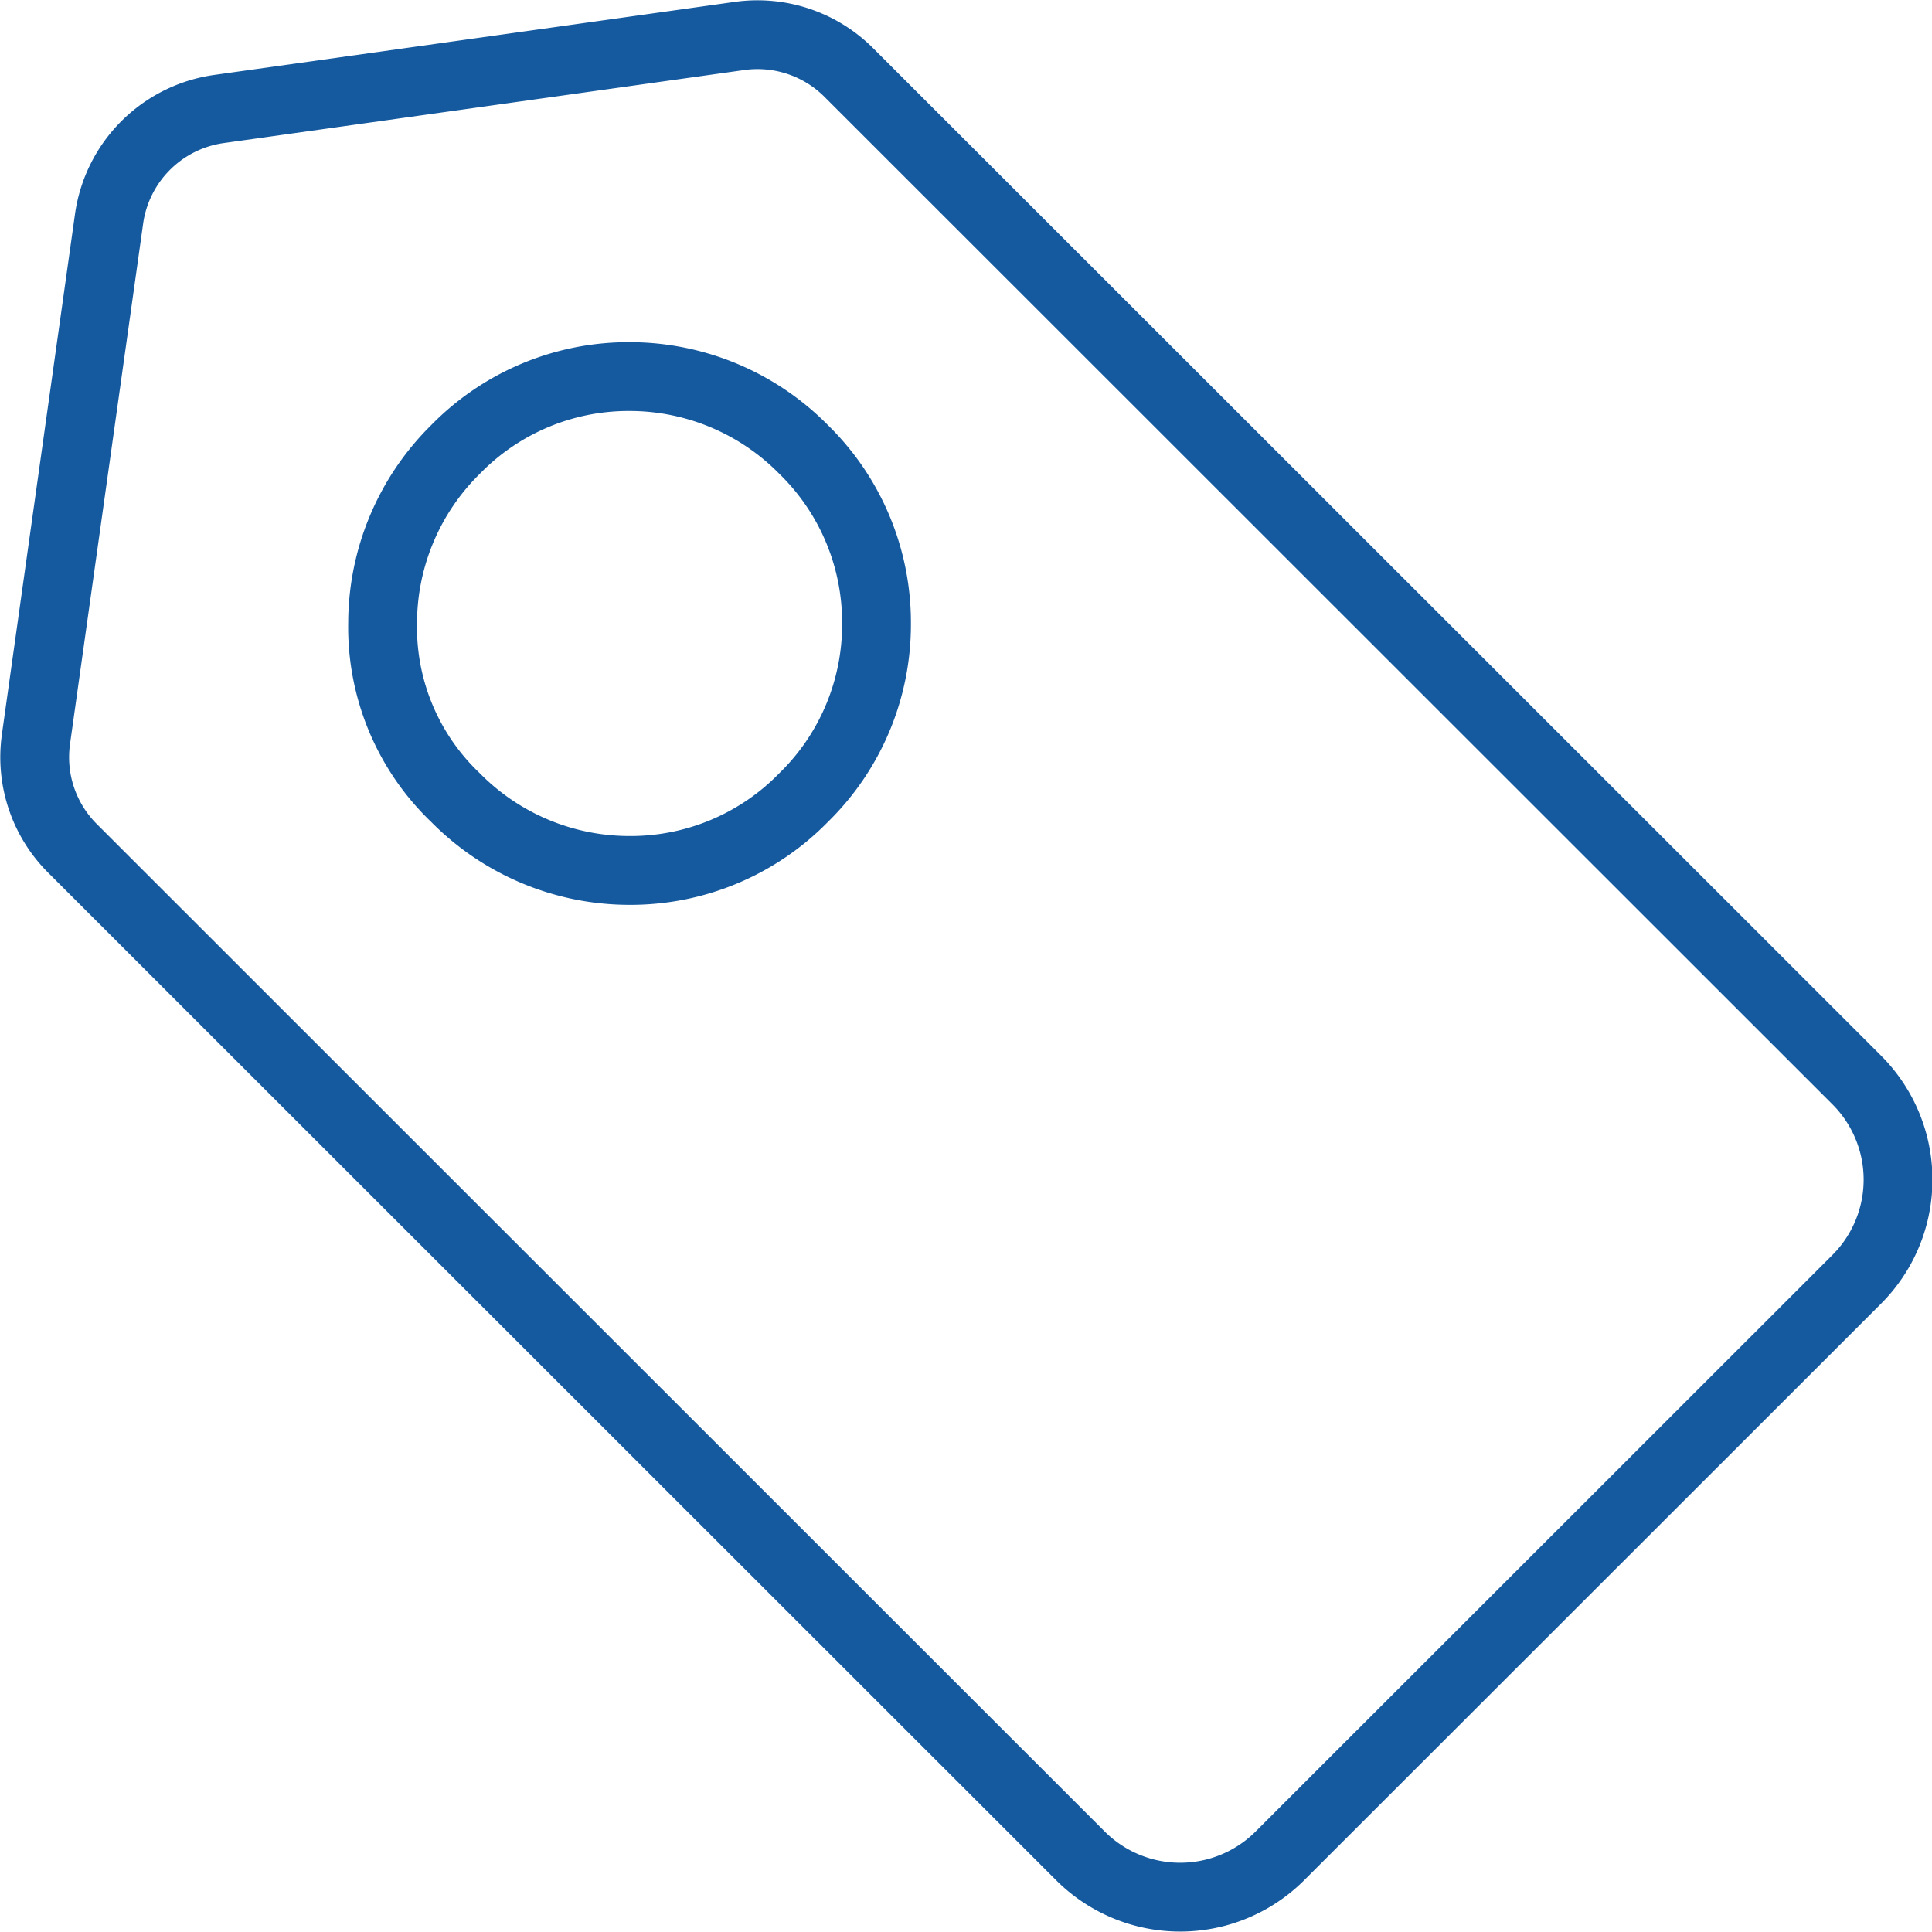
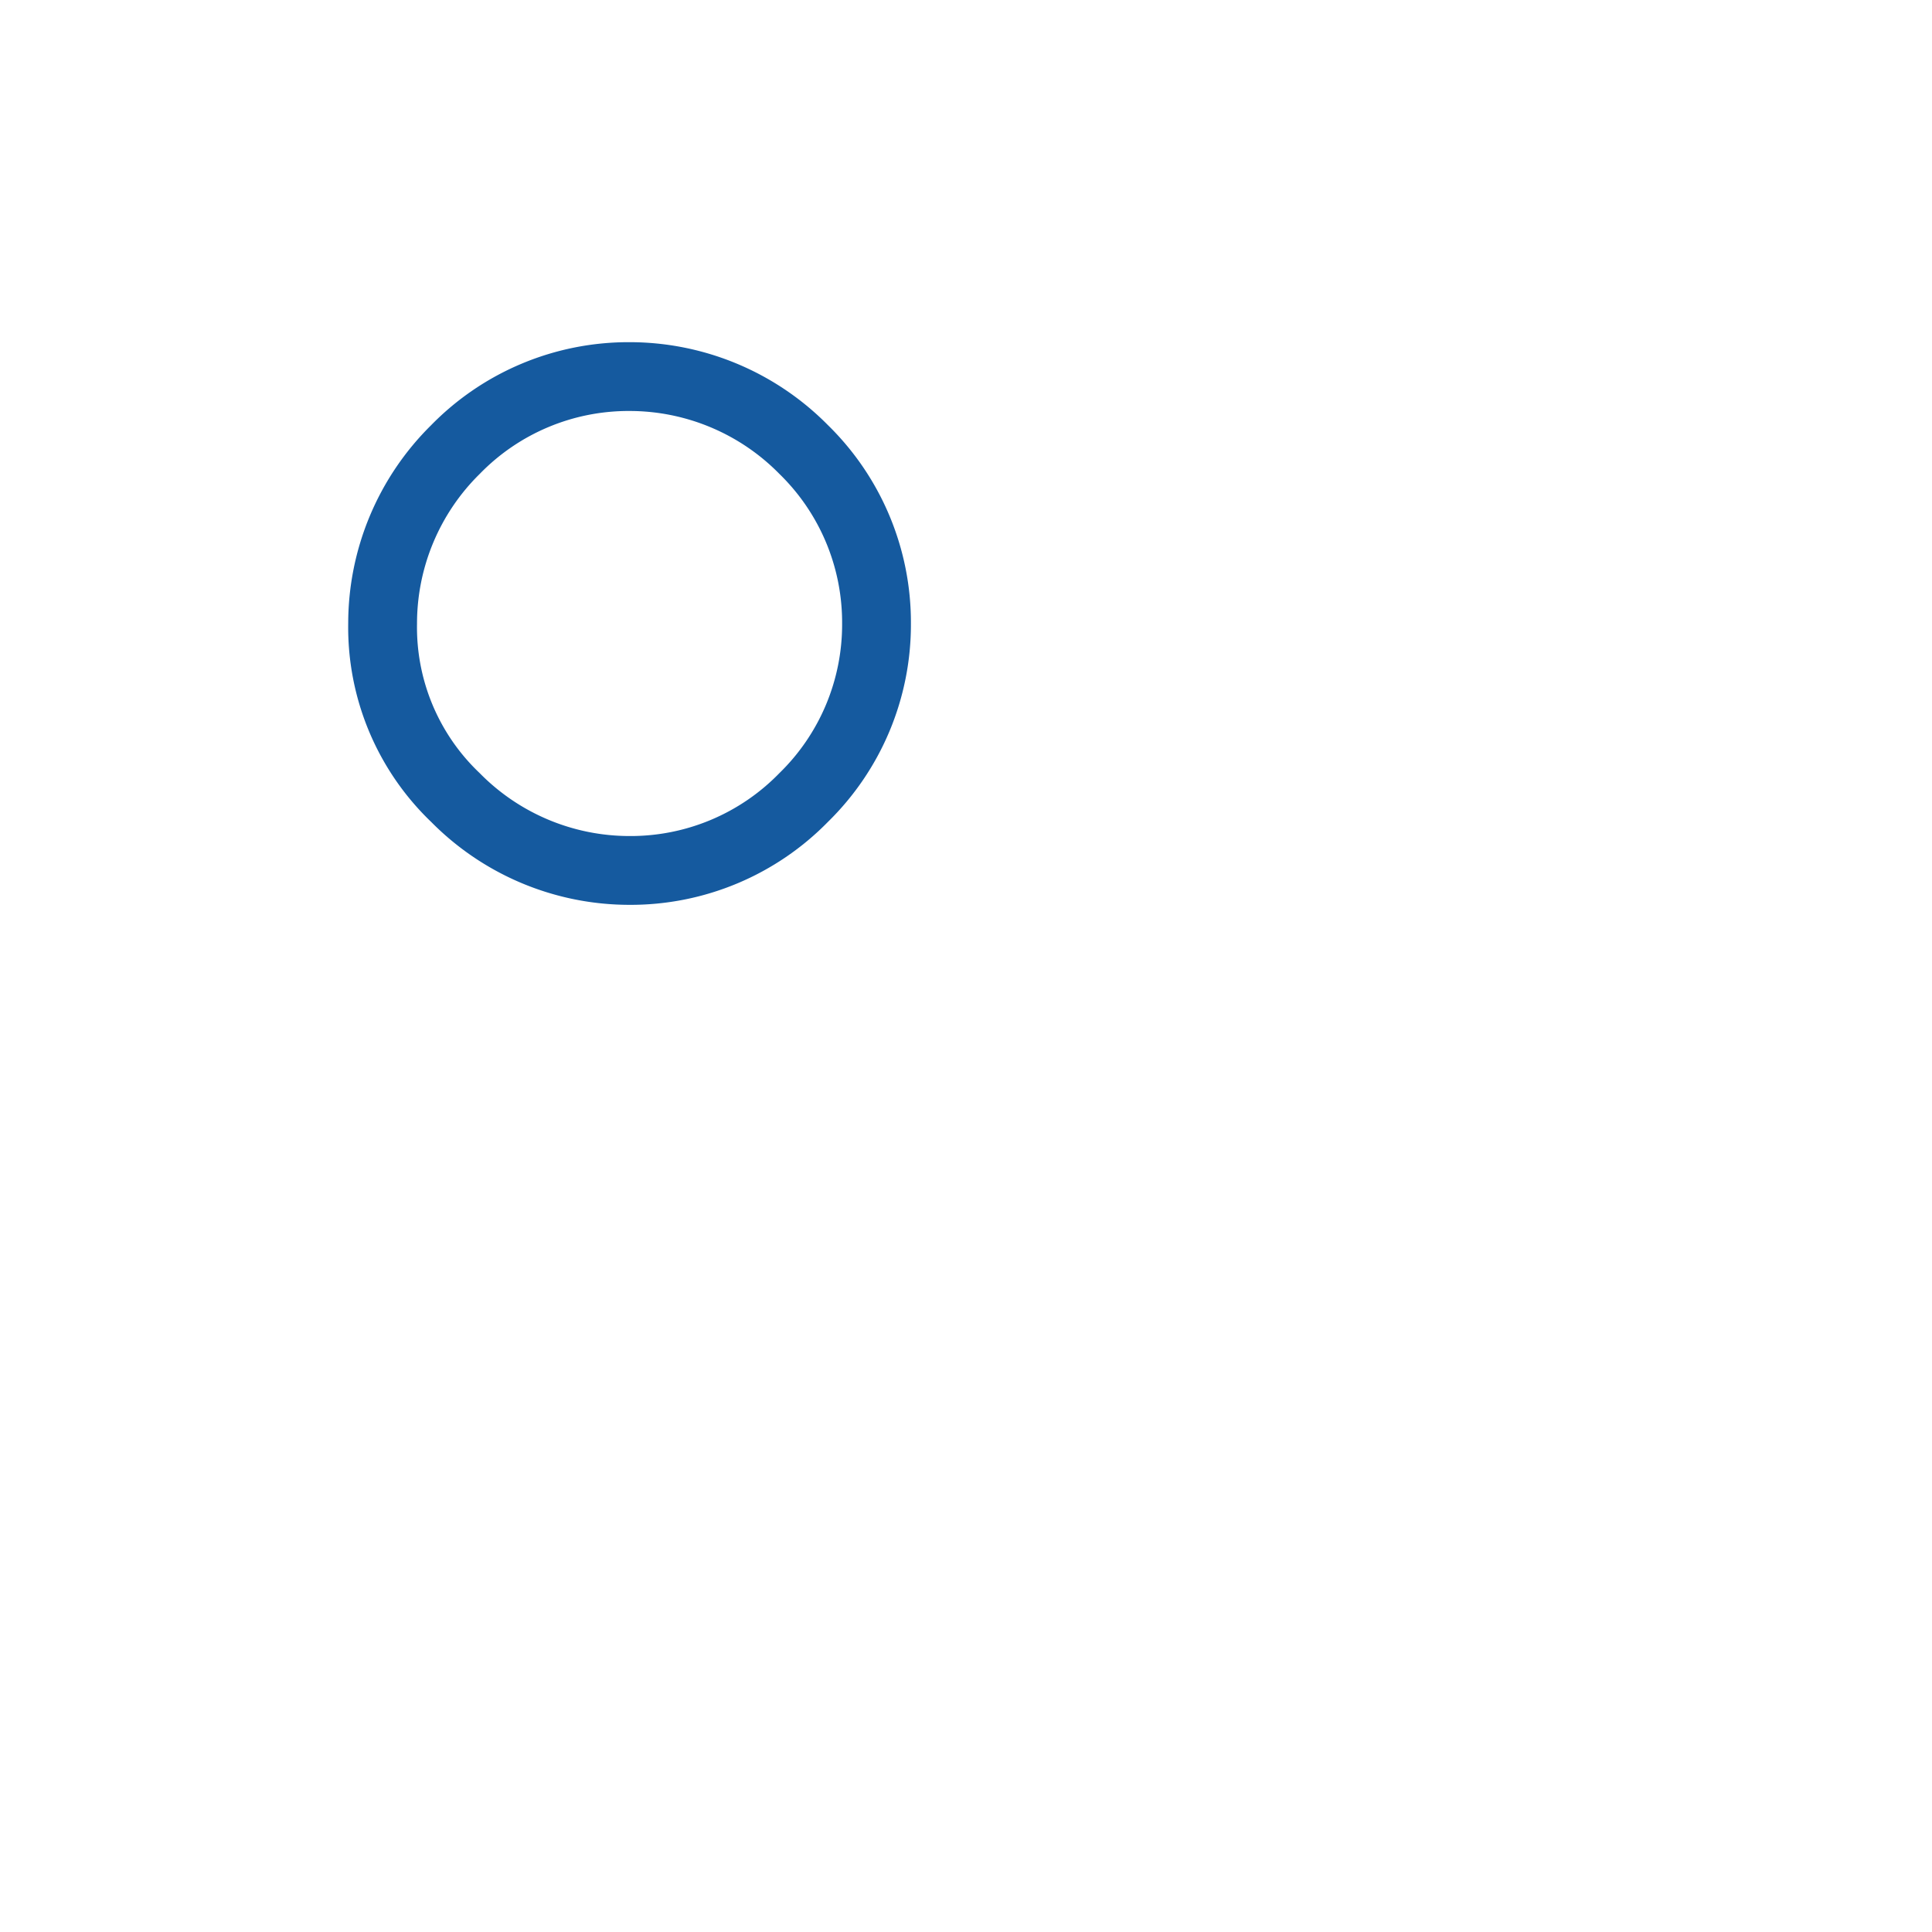
<svg xmlns="http://www.w3.org/2000/svg" xmlns:ns1="http://sodipodi.sourceforge.net/DTD/sodipodi-0.dtd" xmlns:ns2="http://www.inkscape.org/namespaces/inkscape" width="84.235" height="84.234" viewBox="0 0 84.235 84.234" version="1.1" id="svg890" ns1:docname="icon_pricetag.svg" ns2:version="1.1.2 (0a00cf5339, 2022-02-04)">
  <ns1:namedview id="namedview892" pagecolor="#ffffff" bordercolor="#666666" borderopacity="1.0" ns2:pageshadow="2" ns2:pageopacity="0.0" ns2:pagecheckerboard="true" showgrid="false" ns2:zoom="6.3750979" ns2:cx="42.117001" ns2:cy="42.117001" ns2:window-width="1440" ns2:window-height="746" ns2:window-x="0" ns2:window-y="27" ns2:window-maximized="1" ns2:current-layer="g888" />
  <defs id="defs882">
    <style id="style880">.a,.b{fill:none;stroke:#6EB643;stroke-width:3px;}.a{stroke-linejoin:round;}.b{stroke-miterlimit:10;}</style>
  </defs>
  <g transform="translate(-22.761 33.267) rotate(-90)" id="g888">
-     <path class="a" d="m 1.035,24.328 22.695,3.189 a 5.627,5.63 0 0 1 4.784,4.784 l 3.186,22.706 a 5.622,5.625 0 0 1 -1.591,4.758 l -43.926,43.947 a 6.147,6.15 0 0 1 -8.698,0 L -47.647,78.567 a 6.147,6.15 0 0 1 0,-8.702 L -3.721,25.92 a 5.613,5.616 0 0 1 4.756,-1.591 z" id="path884" style="fill:none;fill-opacity:1;stroke:#155a9f;stroke-opacity:1" />
    <path class="b" d="M-18.235,51.994a10.538,10.538,0,0,0,7.589-3.178,10.653,10.653,0,0,0,3.178-7.589,10.538,10.538,0,0,0-3.178-7.589,10.653,10.653,0,0,0-7.589-3.178,10.253,10.253,0,0,0-7.589,3.178A10.653,10.653,0,0,0-29,41.227a10.538,10.538,0,0,0,3.178,7.589A10.539,10.539,0,0,0-18.235,51.994Z" transform="translate(24.316 8.983)" id="path886" style="stroke:#155a9f;stroke-opacity:1" />
  </g>
</svg>